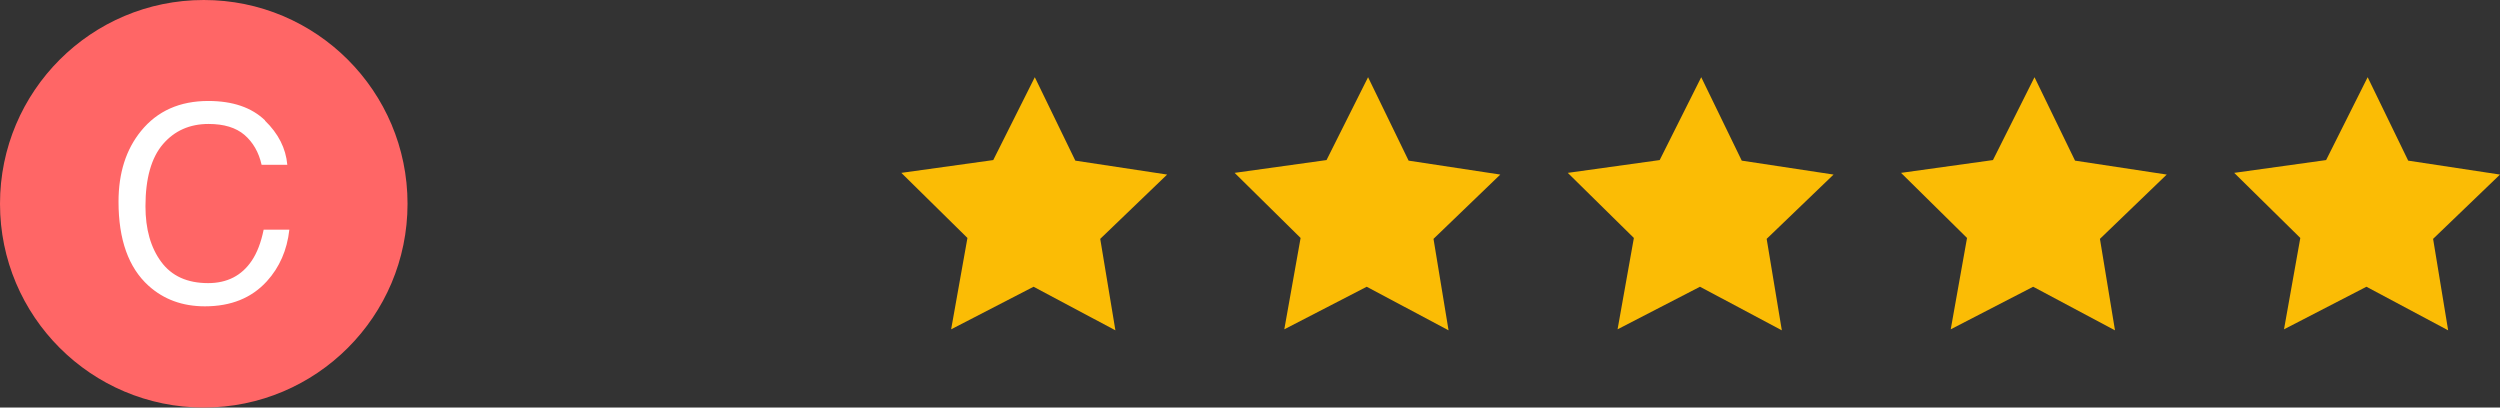
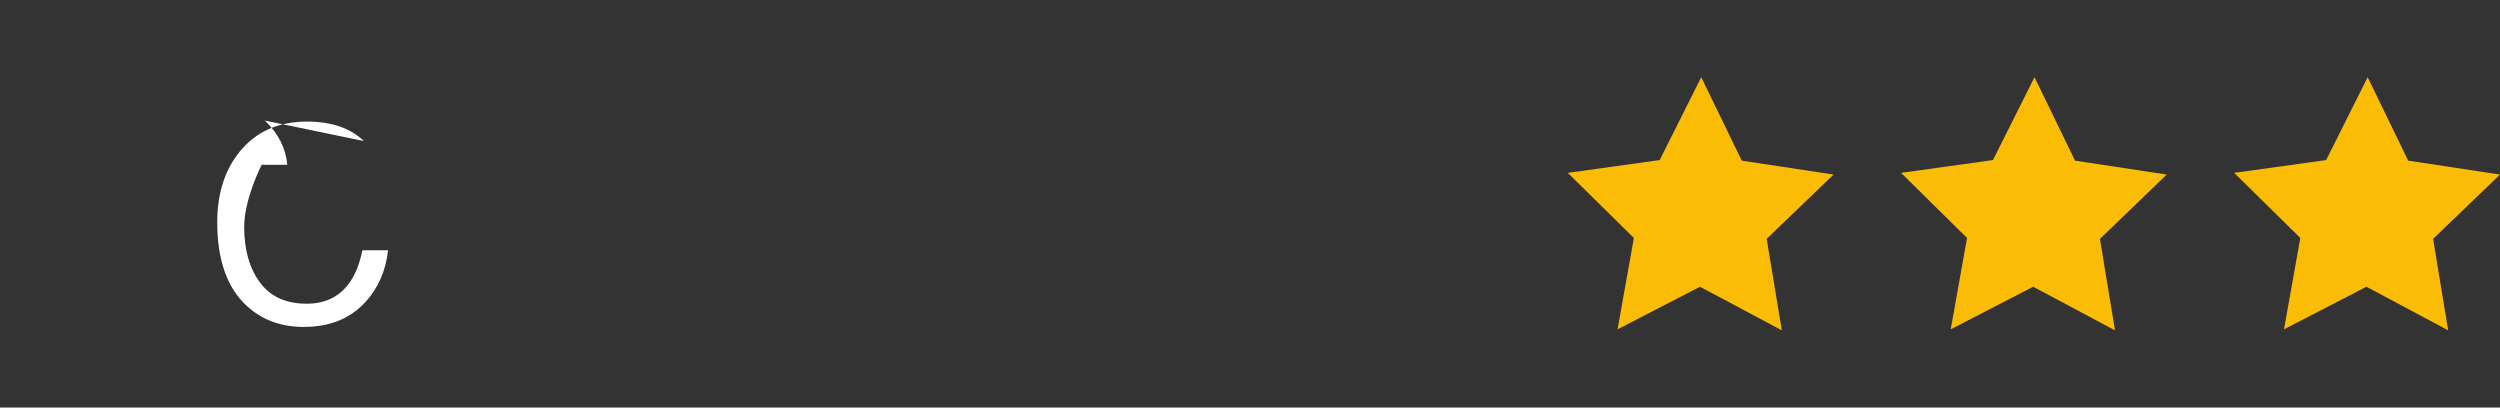
<svg xmlns="http://www.w3.org/2000/svg" id="Capa_2" viewBox="0 0 220.84 36">
  <rect x="0" y="0" width="220.84" height="36" fill="#333333" stroke="none" />
  <defs>
    <style>.cls-1{fill:#fbbc05;}.cls-2{fill:#fff;}.cls-3{fill:#f66;}</style>
  </defs>
  <g id="Capa_1-2">
    <g>
      <g>
-         <circle class="cls-3" cx="18" cy="18" r="18" />
-         <path class="cls-2" d="M23.4,10.65c1.19,1.15,1.85,2.45,1.98,3.91h-2.27c-.25-1.11-.76-1.99-1.51-2.64-.76-.65-1.82-.97-3.18-.97-1.66,0-3.01,.6-4.03,1.79s-1.54,3.02-1.54,5.48c0,2.02,.46,3.65,1.39,4.91,.92,1.25,2.3,1.88,4.14,1.88,1.69,0,2.97-.66,3.86-1.98,.47-.7,.82-1.61,1.05-2.74h2.27c-.2,1.81-.87,3.33-1.99,4.56-1.35,1.48-3.17,2.21-5.47,2.21-1.98,0-3.64-.61-4.98-1.82-1.77-1.6-2.65-4.08-2.65-7.42,0-2.54,.66-4.62,1.99-6.25,1.44-1.77,3.42-2.65,5.94-2.65,2.15,0,3.83,.57,5.02,1.72Z" />
+         <path class="cls-2" d="M23.4,10.65c1.19,1.15,1.85,2.45,1.98,3.91h-2.27s-1.54,3.02-1.54,5.48c0,2.02,.46,3.65,1.39,4.91,.92,1.25,2.3,1.88,4.14,1.88,1.69,0,2.97-.66,3.86-1.98,.47-.7,.82-1.61,1.05-2.74h2.27c-.2,1.81-.87,3.33-1.99,4.56-1.35,1.48-3.17,2.21-5.47,2.21-1.98,0-3.64-.61-4.98-1.82-1.77-1.6-2.65-4.08-2.65-7.42,0-2.54,.66-4.62,1.99-6.25,1.44-1.77,3.42-2.65,5.94-2.65,2.15,0,3.83,.57,5.02,1.72Z" />
      </g>
      <g>
-         <polygon class="cls-1" points="98.53 29.18 91.3 25.33 84.02 29.09 85.46 21.02 79.62 15.27 87.74 14.14 91.41 6.82 94.99 14.19 103.1 15.42 97.19 21.1 98.53 29.18" />
-         <polygon class="cls-1" points="127.96 29.18 120.73 25.33 113.45 29.09 114.89 21.02 109.06 15.27 117.18 14.14 120.85 6.82 124.43 14.19 132.53 15.42 126.63 21.1 127.96 29.18" />
        <polygon class="cls-1" points="157.4 29.18 150.17 25.33 142.89 29.09 144.33 21.02 138.49 15.27 146.61 14.14 150.28 6.82 153.86 14.19 161.97 15.42 156.06 21.1 157.4 29.18" />
        <polygon class="cls-1" points="186.83 29.18 179.6 25.33 172.32 29.09 173.76 21.02 167.93 15.27 176.05 14.14 179.72 6.82 183.3 14.19 191.4 15.42 185.5 21.1 186.83 29.18" />
        <polygon class="cls-1" points="216.26 29.18 209.04 25.33 201.76 29.09 203.2 21.02 197.36 15.27 205.48 14.14 209.15 6.82 212.73 14.19 220.84 15.42 214.93 21.1 216.26 29.18" />
      </g>
    </g>
  </g>
</svg>